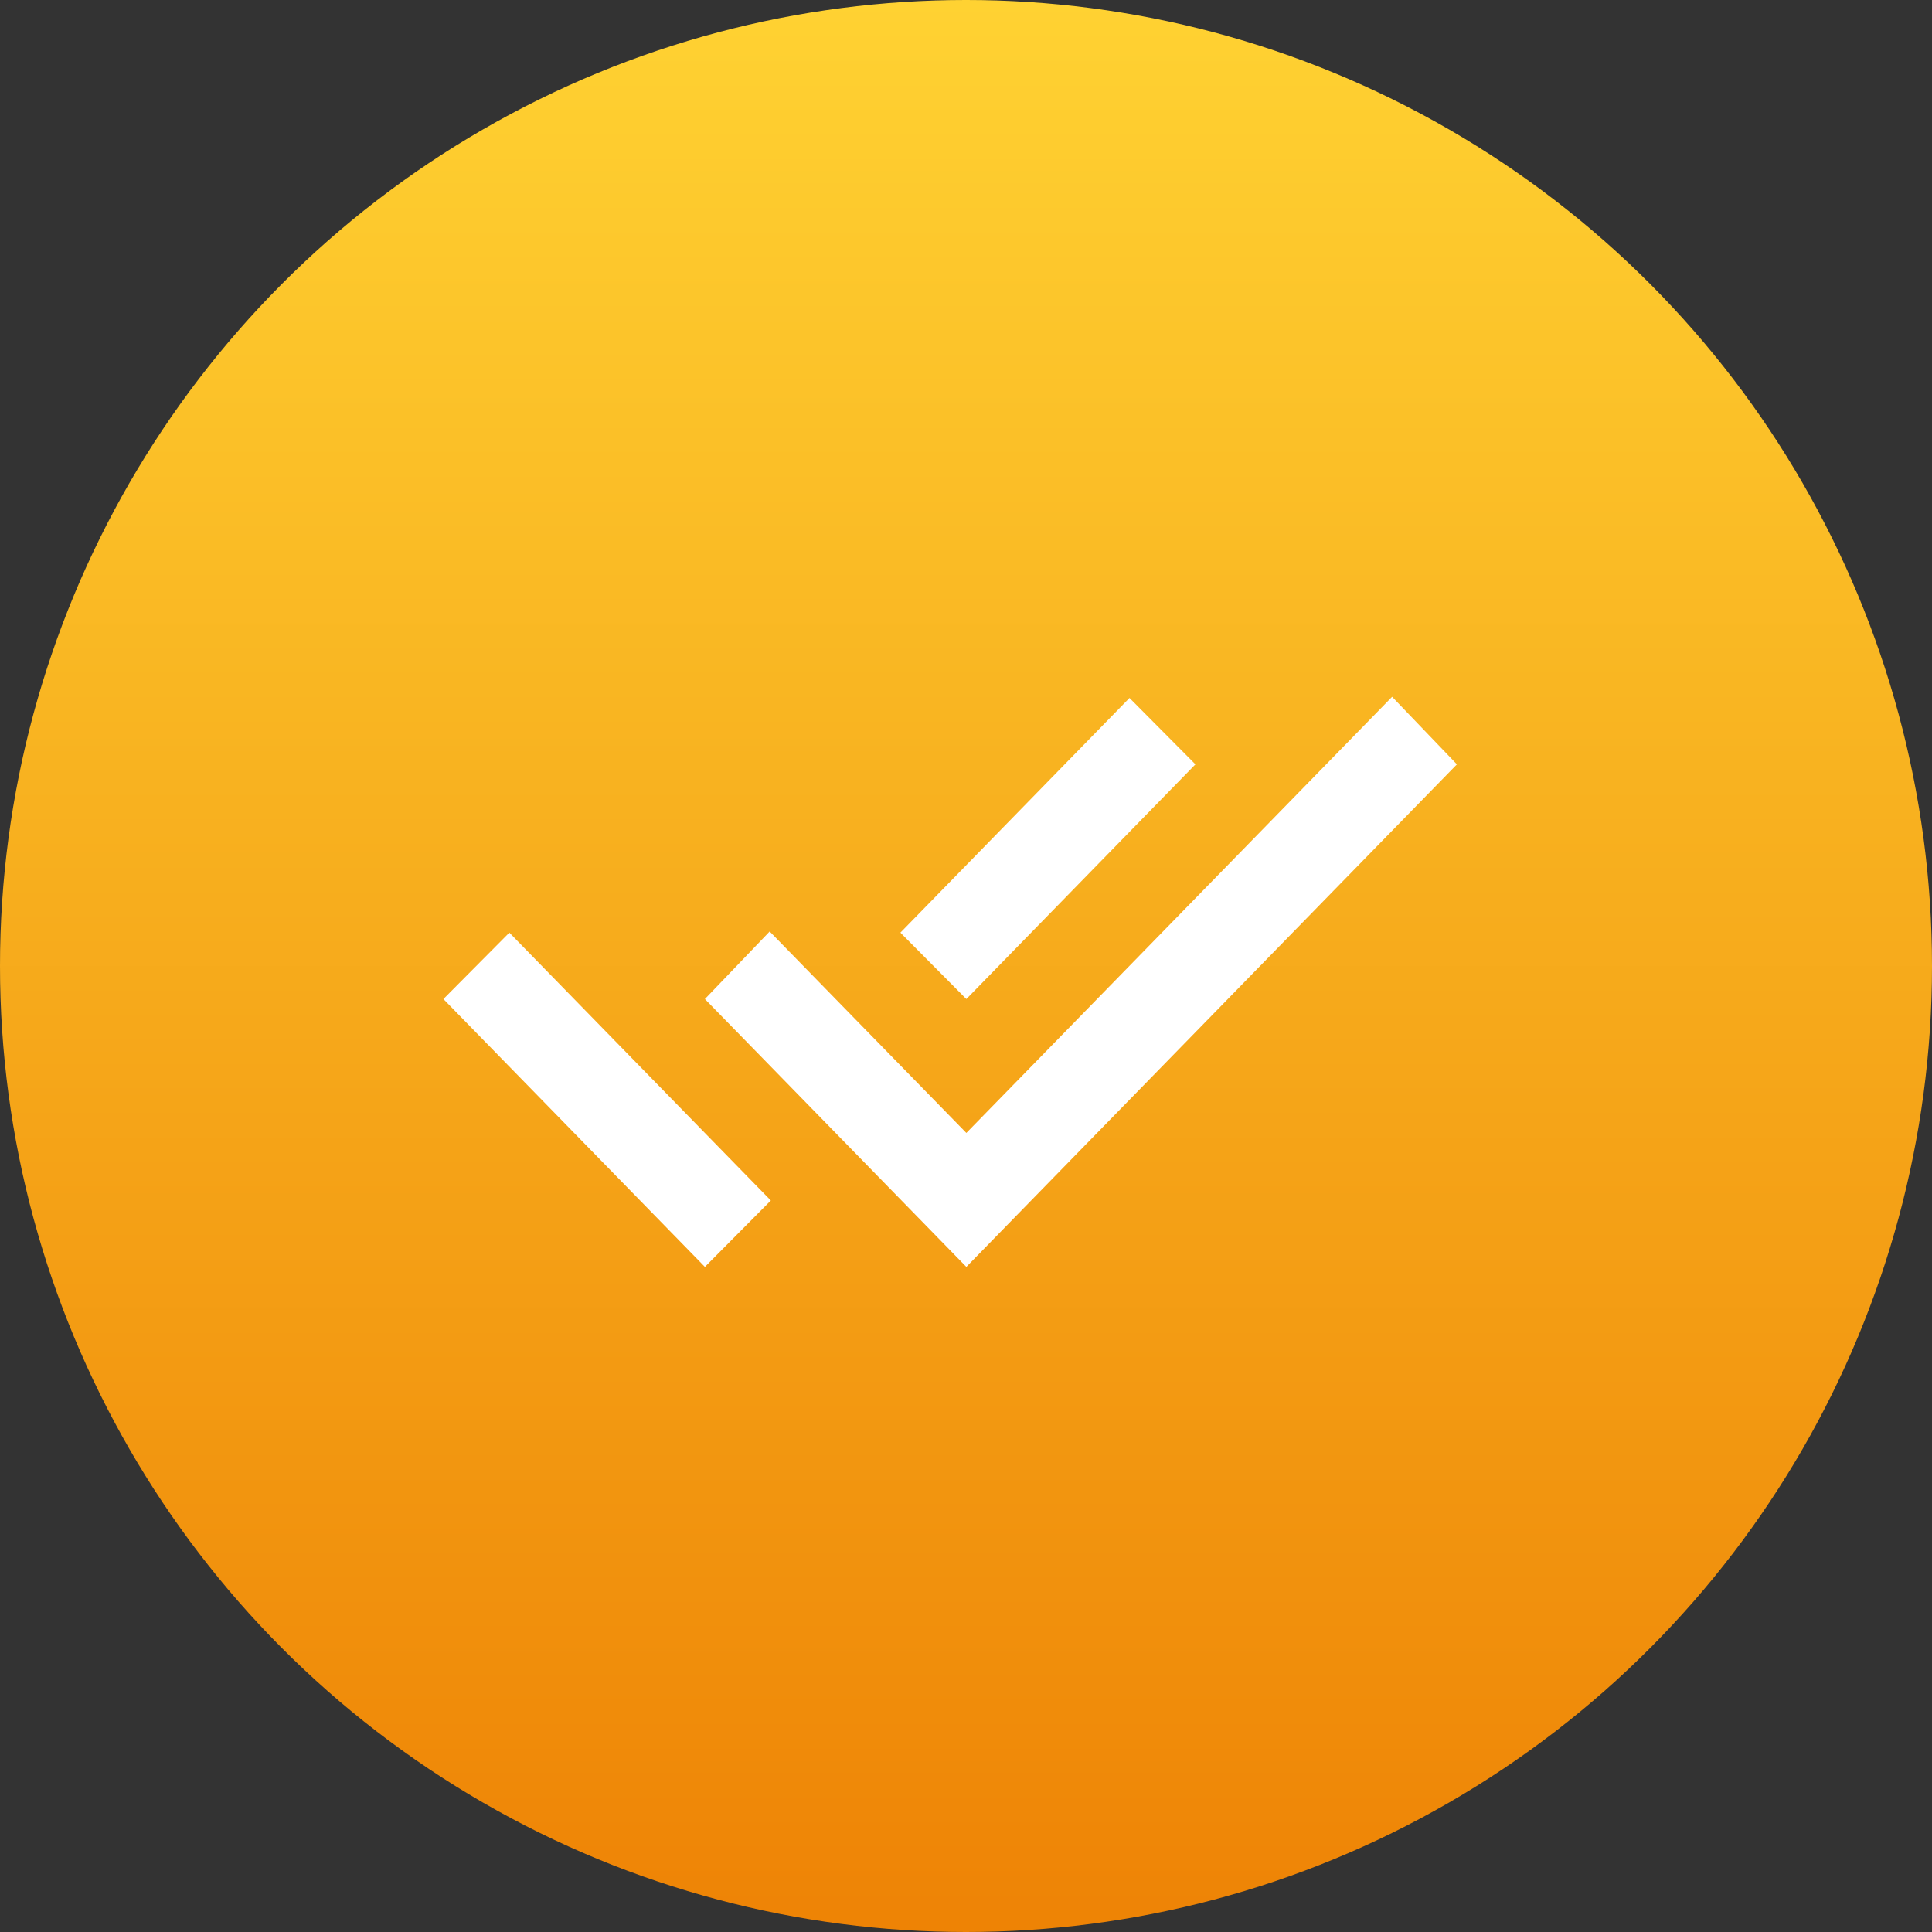
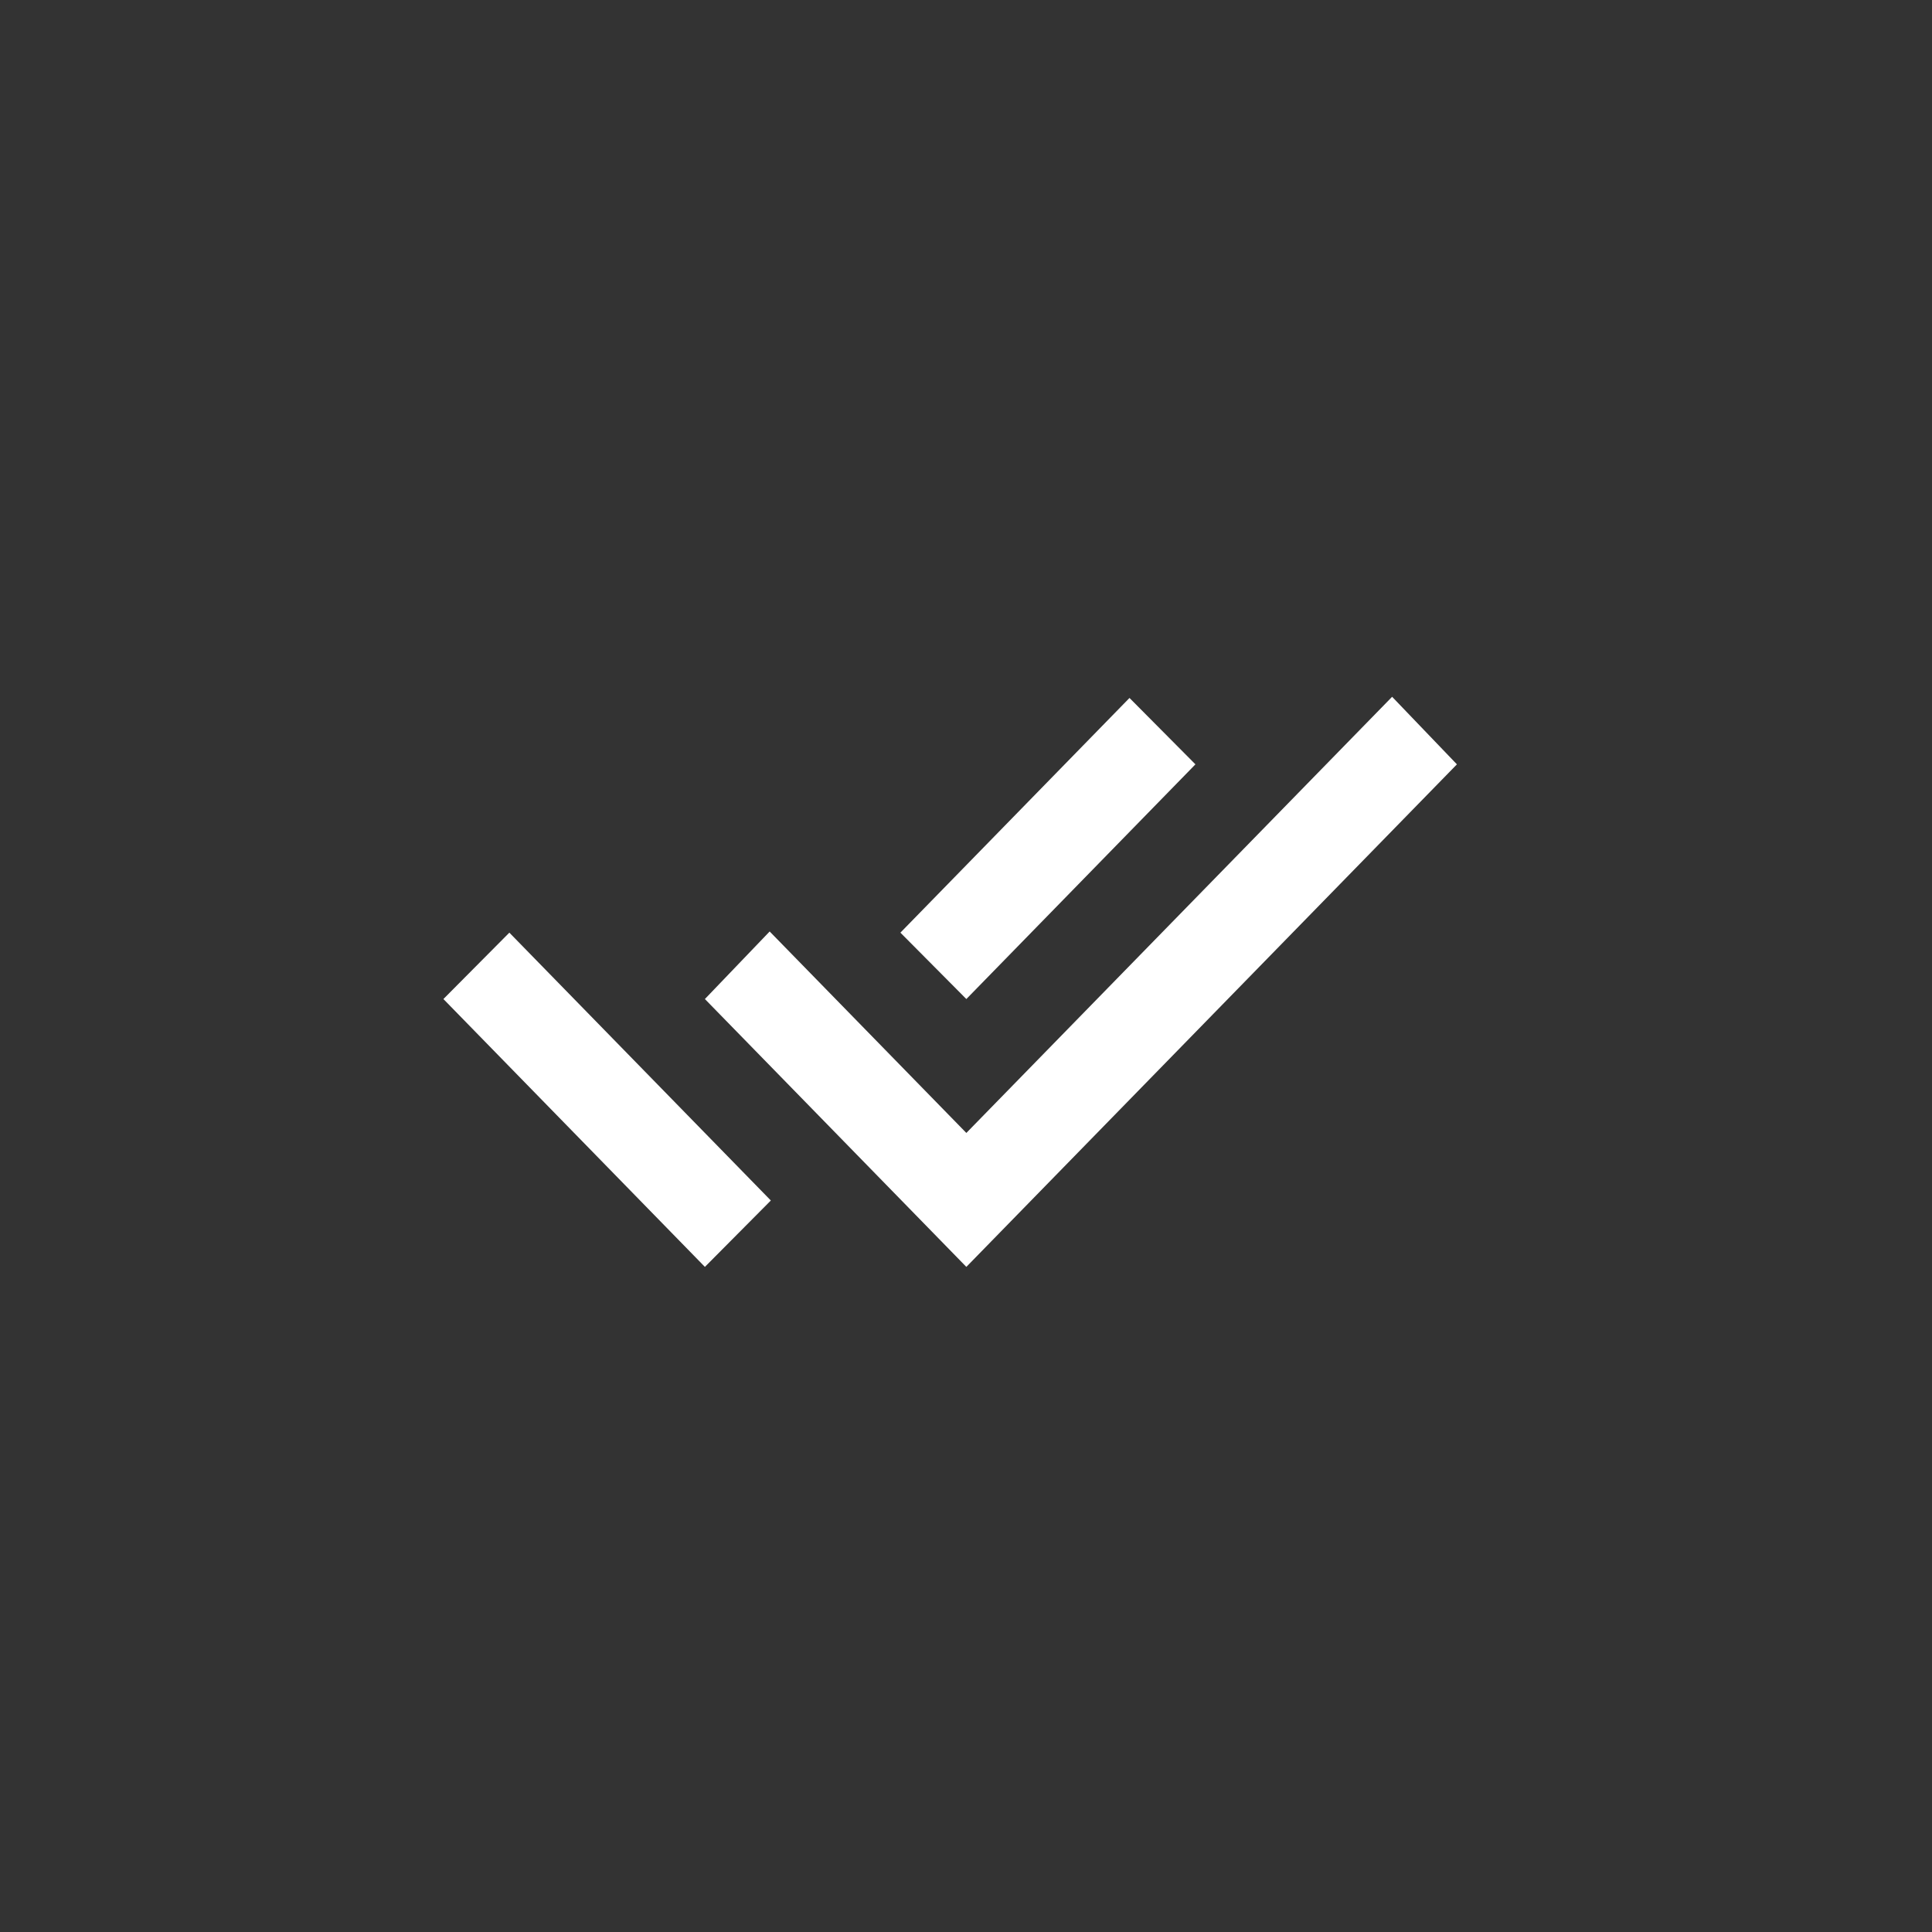
<svg xmlns="http://www.w3.org/2000/svg" width="61" height="61" viewBox="0 0 61 61" fill="none">
  <rect x="0" y="0" width="61" height="61" fill="#333333" stroke="none" />
-   <circle cx="30.5" cy="30.5" r="30.5" fill="url(#paint0_linear_118_11)" />
-   <path d="M22.256 40L14 31.543L16.082 29.447L22.292 35.809L24.338 37.904L22.256 40ZM30.511 40L22.256 31.543L24.301 29.41L30.511 35.771L43.954 22L46 24.133L30.511 40ZM30.511 31.543L28.429 29.447L35.662 22.037L37.744 24.133L30.511 31.543Z" fill="white" />
+   <path d="M22.256 40L14 31.543L16.082 29.447L24.338 37.904L22.256 40ZM30.511 40L22.256 31.543L24.301 29.41L30.511 35.771L43.954 22L46 24.133L30.511 40ZM30.511 31.543L28.429 29.447L35.662 22.037L37.744 24.133L30.511 31.543Z" fill="white" />
  <defs>
    <linearGradient id="paint0_linear_118_11" x1="30.5" y1="0" x2="30.5" y2="61" gradientUnits="userSpaceOnUse">
      <stop stop-color="#FFD232" />
      <stop offset="1" stop-color="#EE8305" />
    </linearGradient>
  </defs>
</svg>